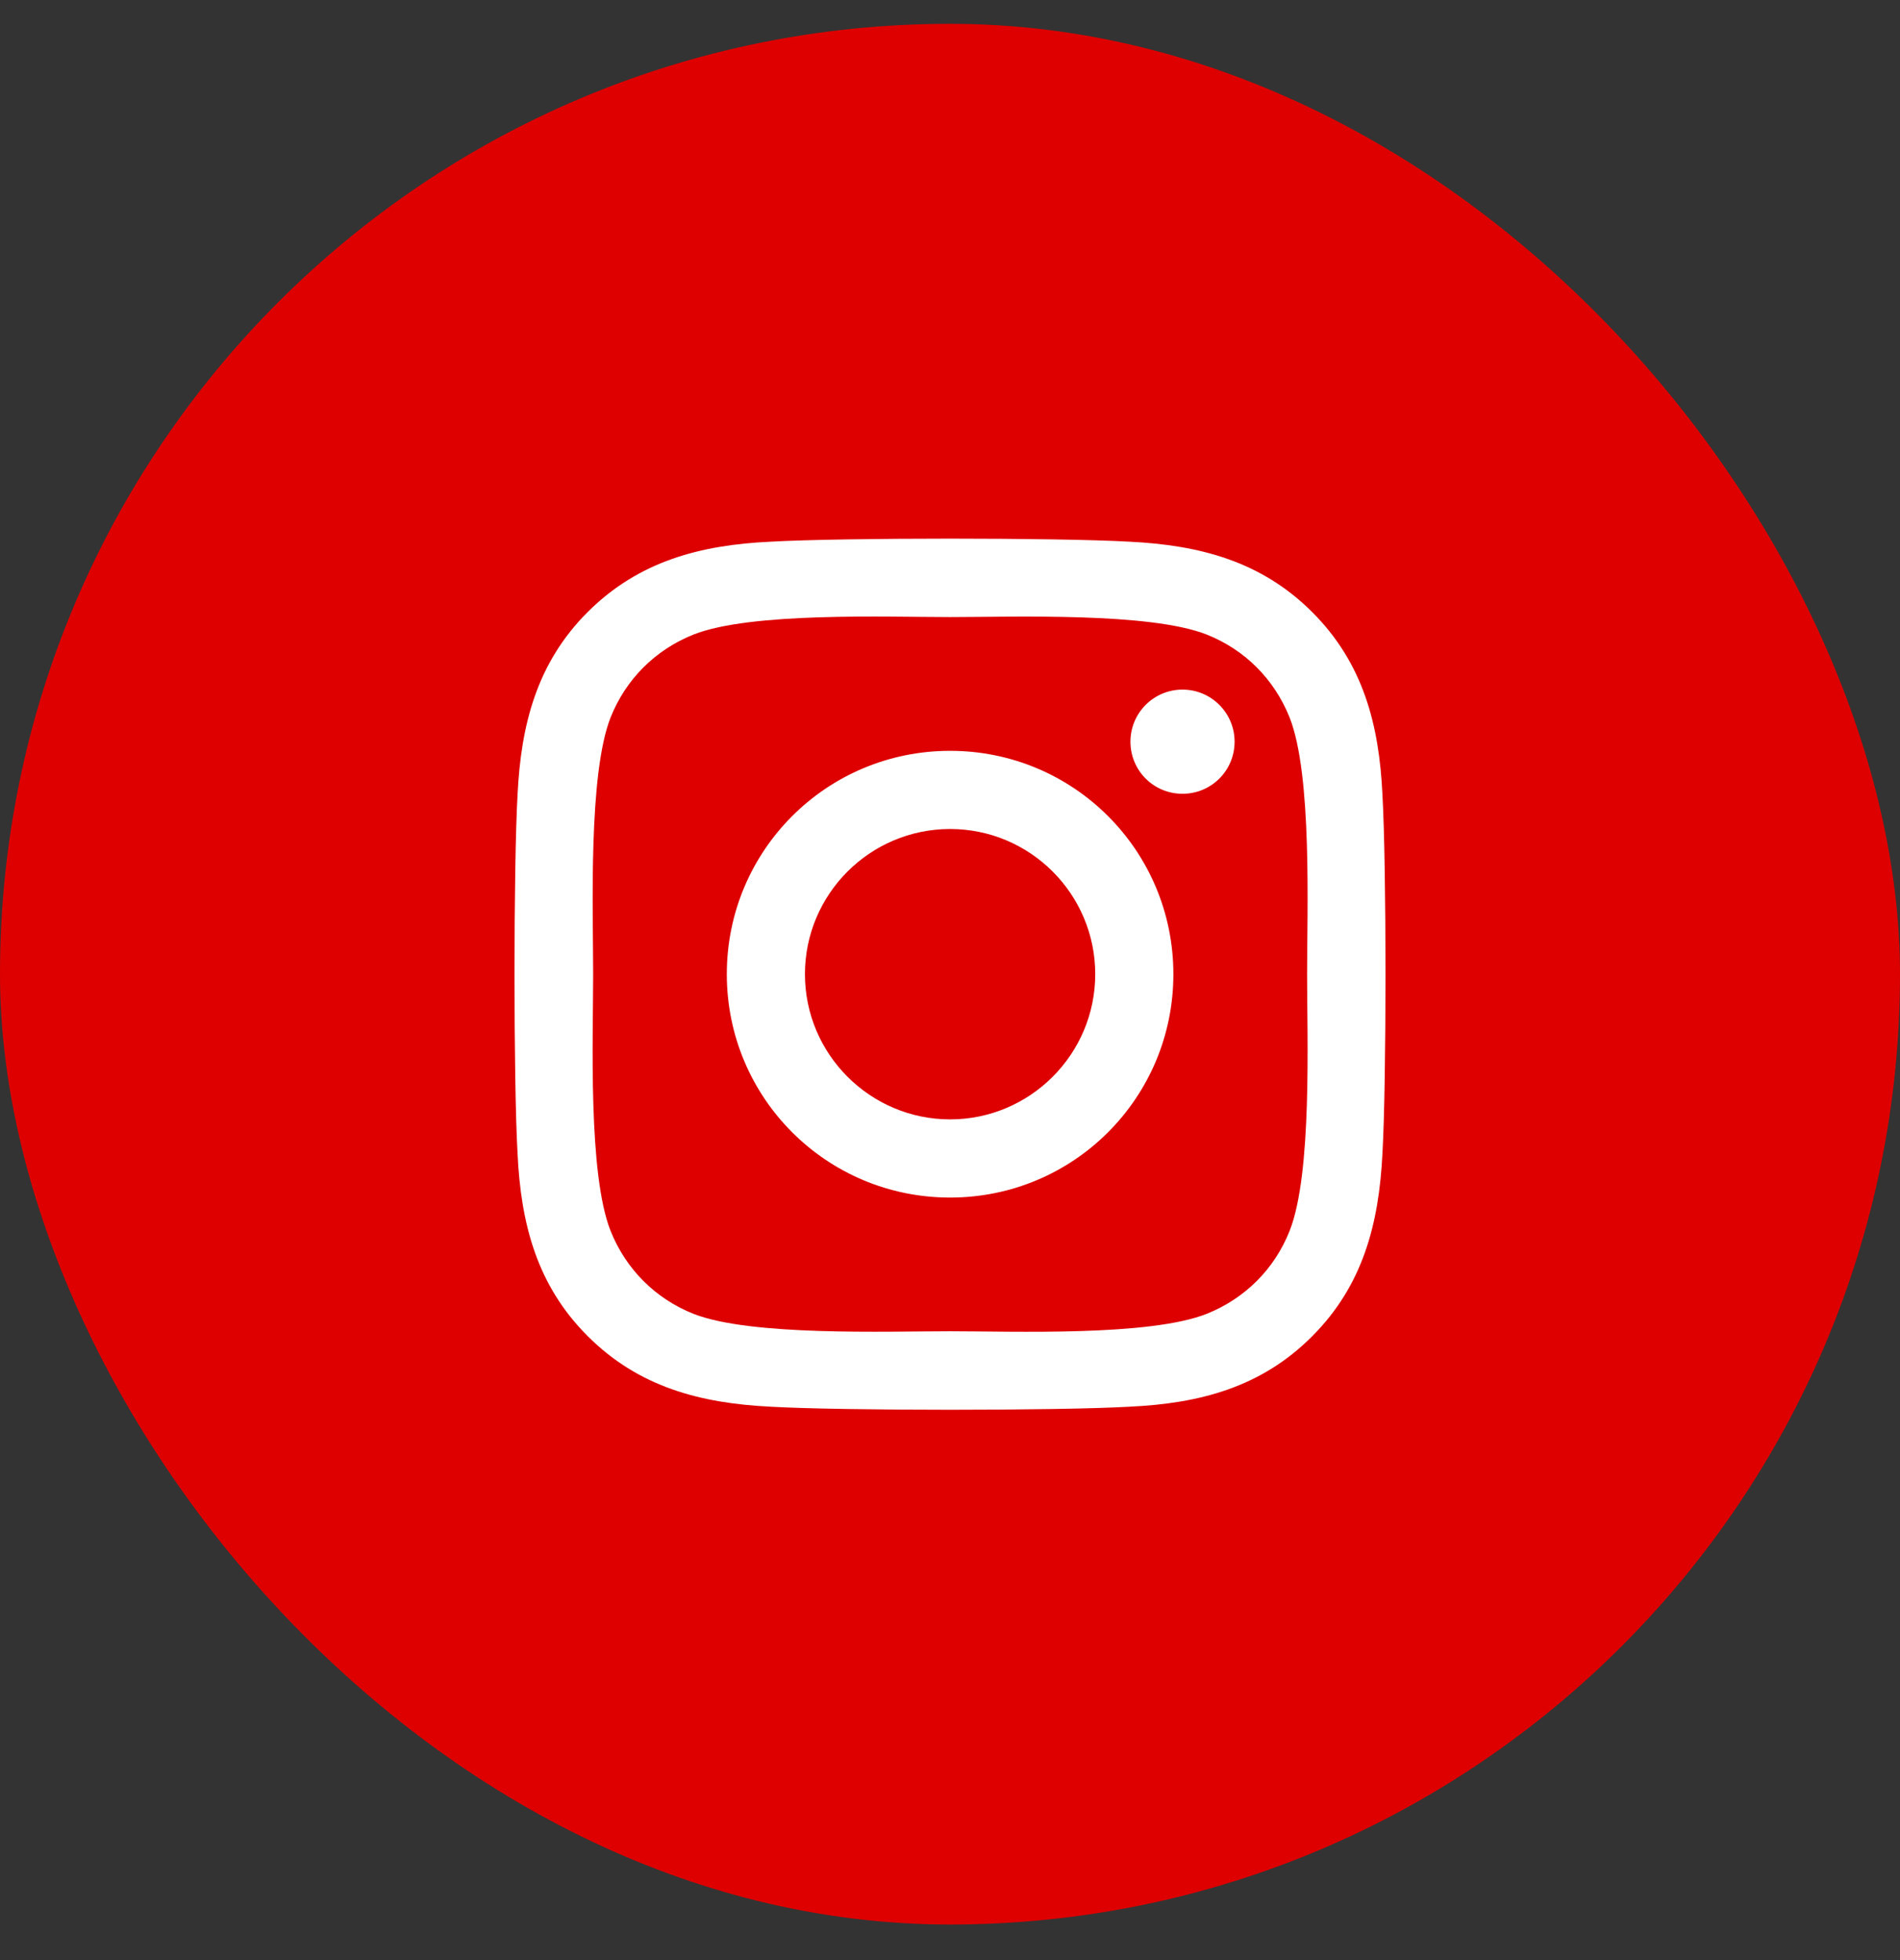
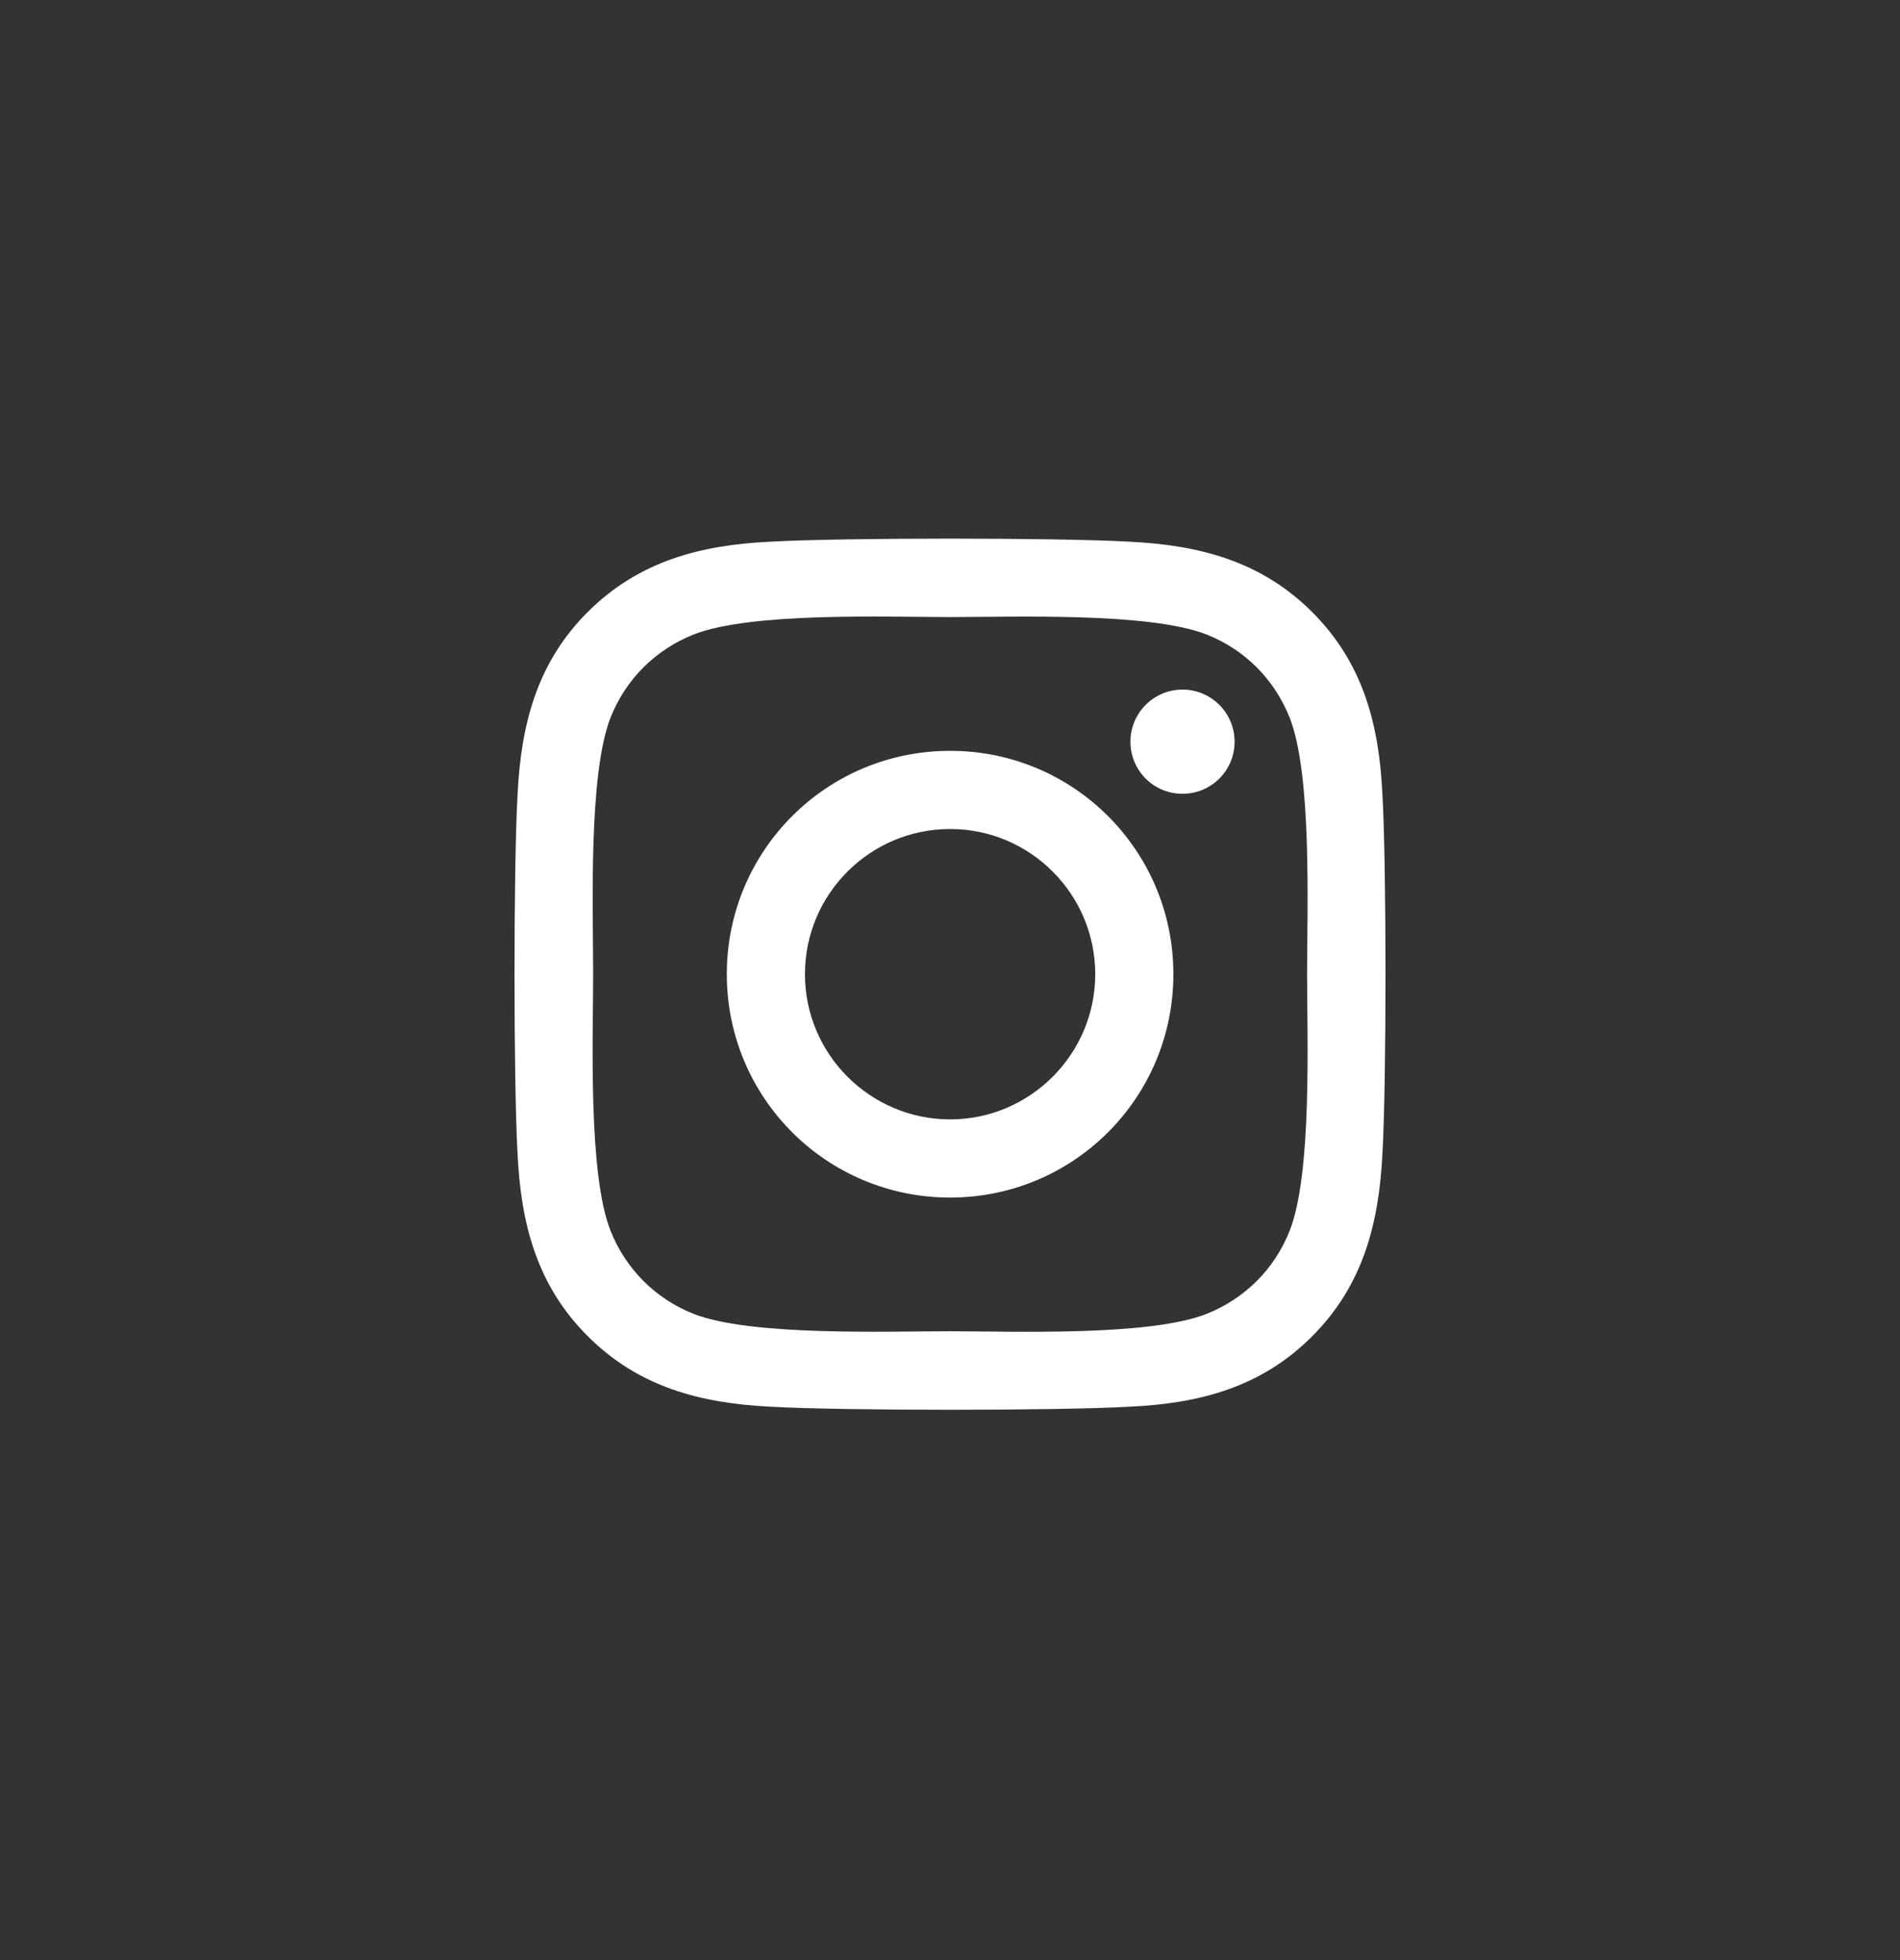
<svg xmlns="http://www.w3.org/2000/svg" width="32" height="33" viewBox="0 0 32 33" fill="none">
  <rect x="0" y="0" width="32" height="33" fill="#333333" stroke="none" />
-   <rect y="0.401" width="32" height="32" rx="16" fill="#DE0000" />
  <path d="M16.002 12.641C13.92 12.641 12.241 14.32 12.241 16.401C12.241 18.483 13.92 20.162 16.002 20.162C18.083 20.162 19.762 18.483 19.762 16.401C19.762 14.32 18.083 12.641 16.002 12.641ZM16.002 18.846C14.657 18.846 13.557 17.75 13.557 16.401C13.557 15.053 14.653 13.957 16.002 13.957C17.35 13.957 18.446 15.053 18.446 16.401C18.446 17.75 17.347 18.846 16.002 18.846ZM20.793 12.487C20.793 12.975 20.4 13.364 19.916 13.364C19.428 13.364 19.039 12.972 19.039 12.487C19.039 12.003 19.431 11.61 19.916 11.61C20.4 11.61 20.793 12.003 20.793 12.487ZM23.283 13.377C23.228 12.202 22.959 11.162 22.099 10.304C21.241 9.447 20.201 9.178 19.026 9.12C17.815 9.051 14.185 9.051 12.974 9.12C11.803 9.175 10.762 9.444 9.901 10.301C9.041 11.158 8.775 12.199 8.717 13.374C8.648 14.585 8.648 18.214 8.717 19.425C8.772 20.6 9.041 21.641 9.901 22.498C10.762 23.356 11.8 23.624 12.974 23.683C14.185 23.752 17.815 23.752 19.026 23.683C20.201 23.628 21.241 23.359 22.099 22.498C22.956 21.641 23.224 20.6 23.283 19.425C23.352 18.214 23.352 14.588 23.283 13.377ZM21.719 20.725C21.464 21.366 20.97 21.86 20.325 22.119C19.359 22.502 17.069 22.413 16.002 22.413C14.935 22.413 12.641 22.498 11.678 22.119C11.037 21.863 10.543 21.369 10.284 20.725C9.901 19.759 9.99 17.468 9.99 16.401C9.99 15.334 9.905 13.04 10.284 12.078C10.54 11.437 11.034 10.942 11.678 10.684C12.644 10.301 14.935 10.389 16.002 10.389C17.069 10.389 19.363 10.304 20.325 10.684C20.966 10.939 21.46 11.433 21.719 12.078C22.102 13.043 22.014 15.334 22.014 16.401C22.014 17.468 22.102 19.762 21.719 20.725Z" fill="white" />
</svg>